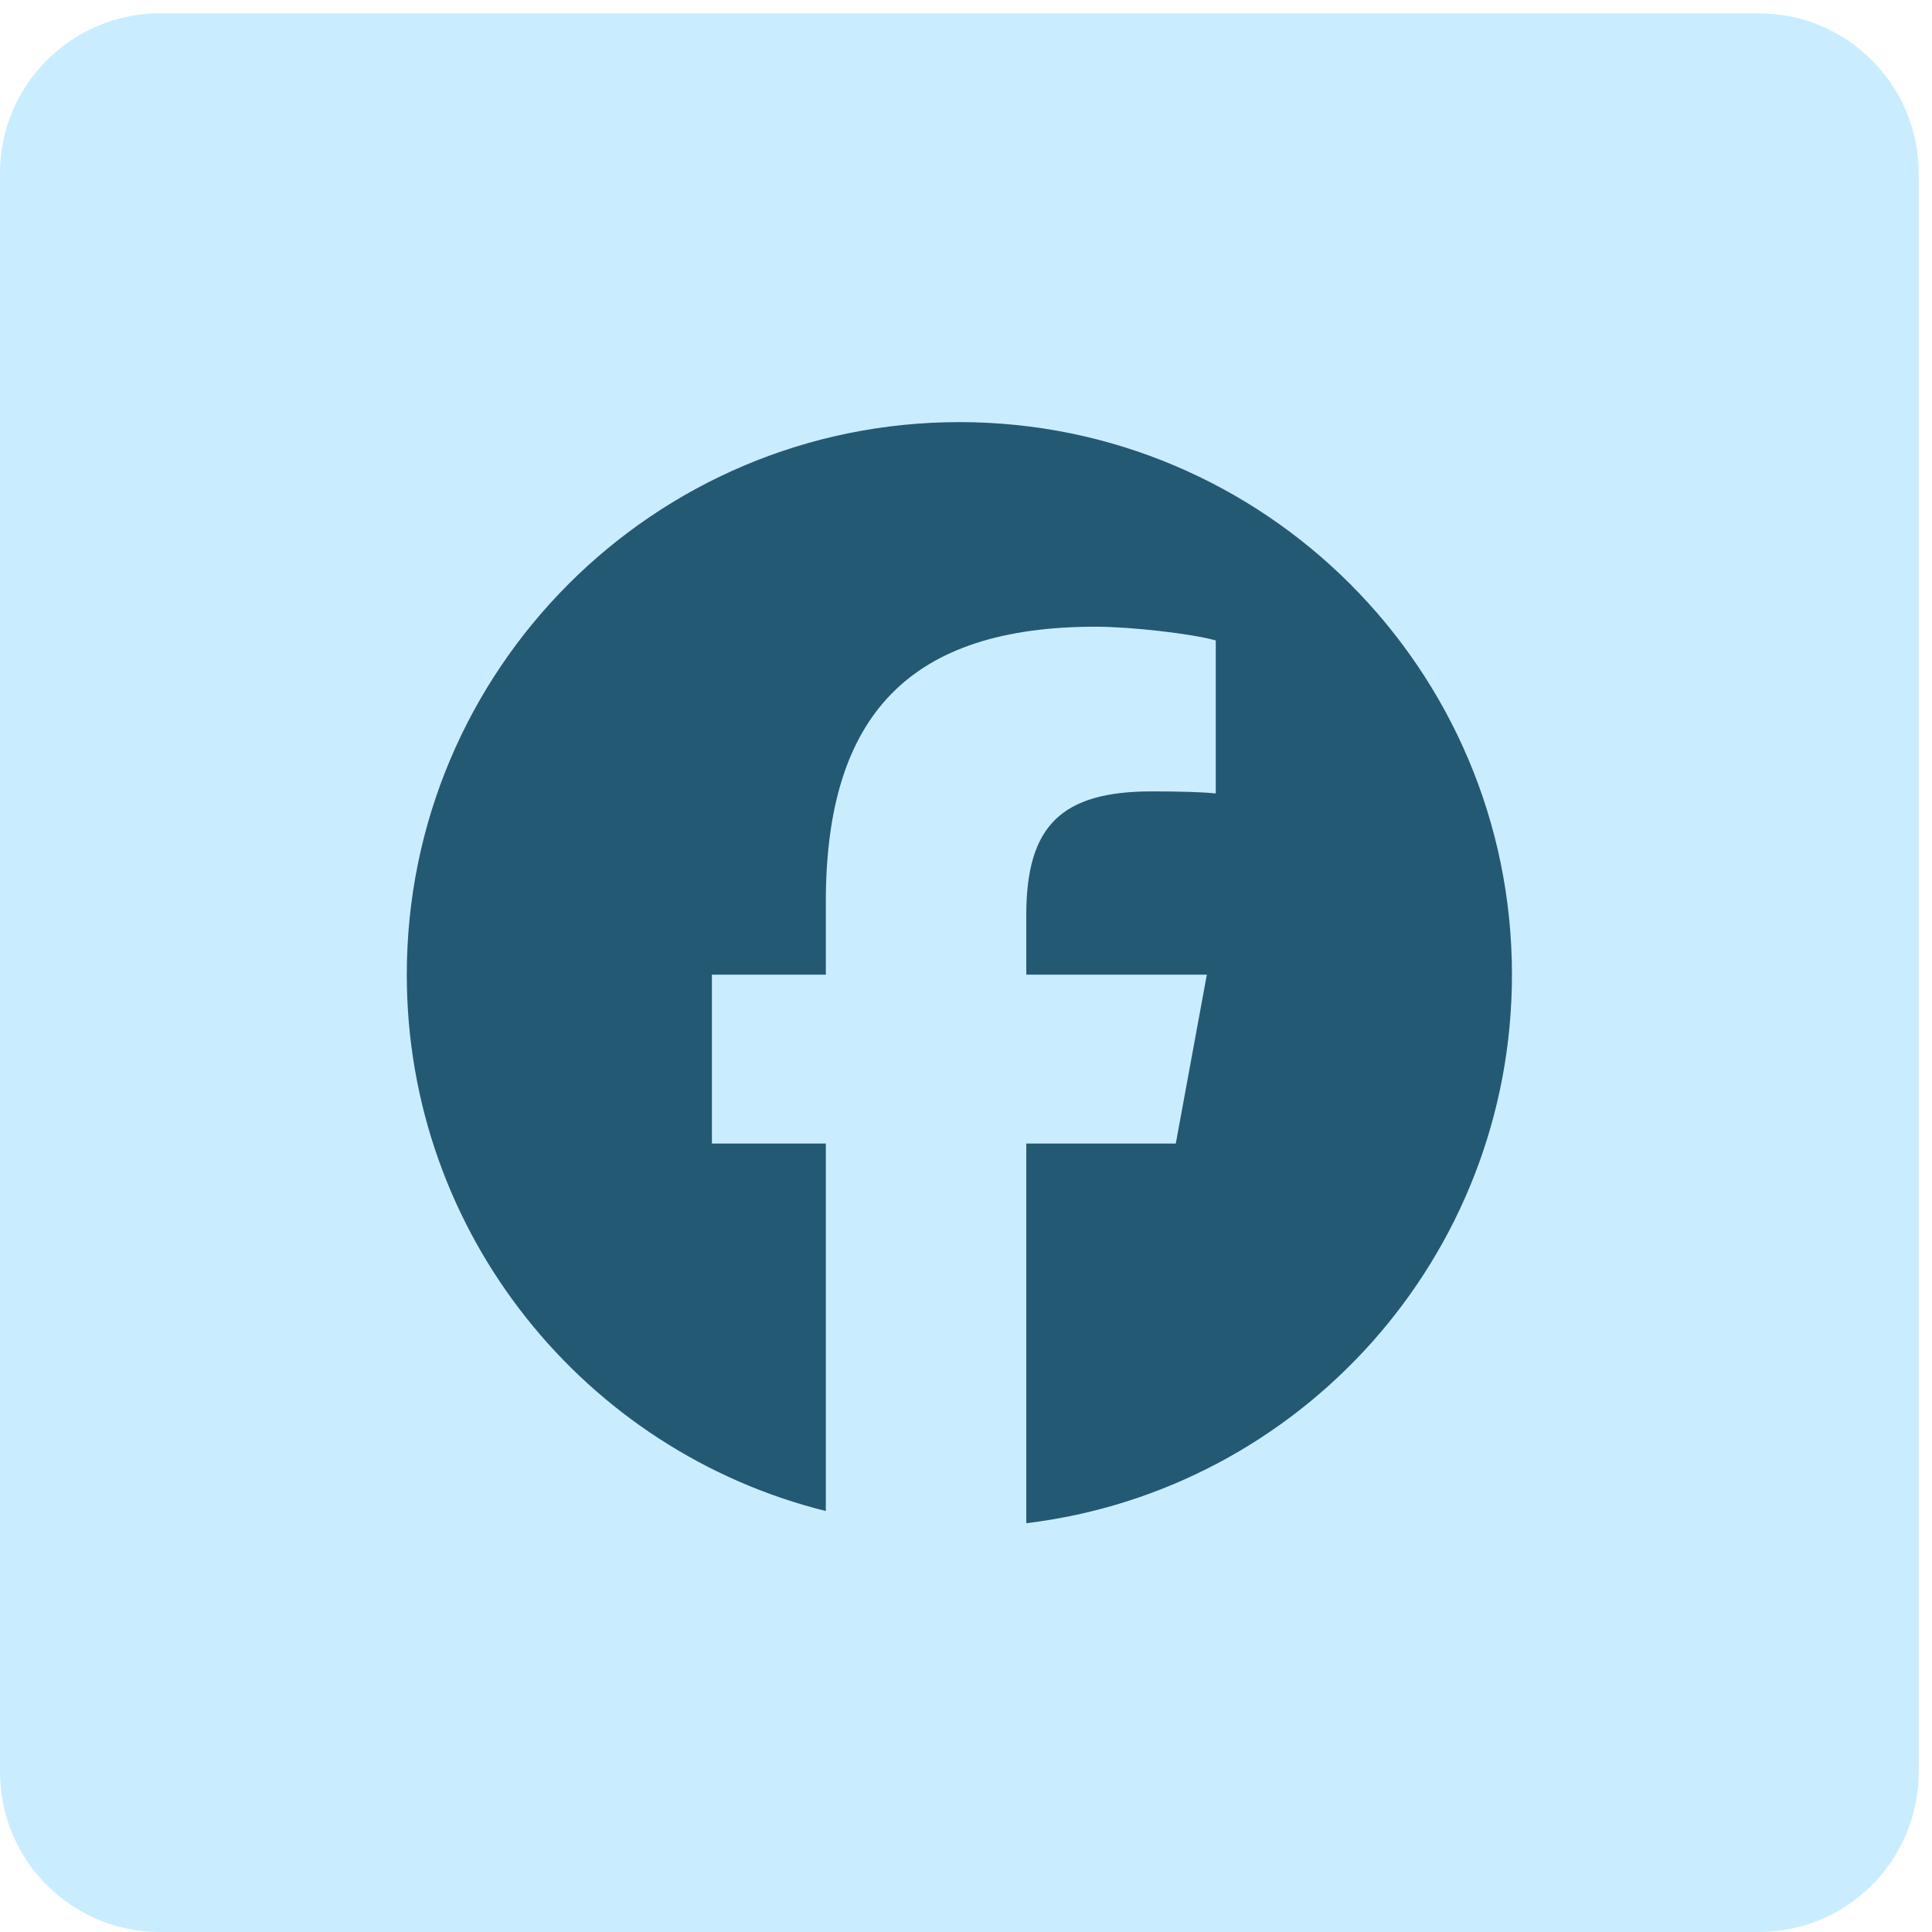
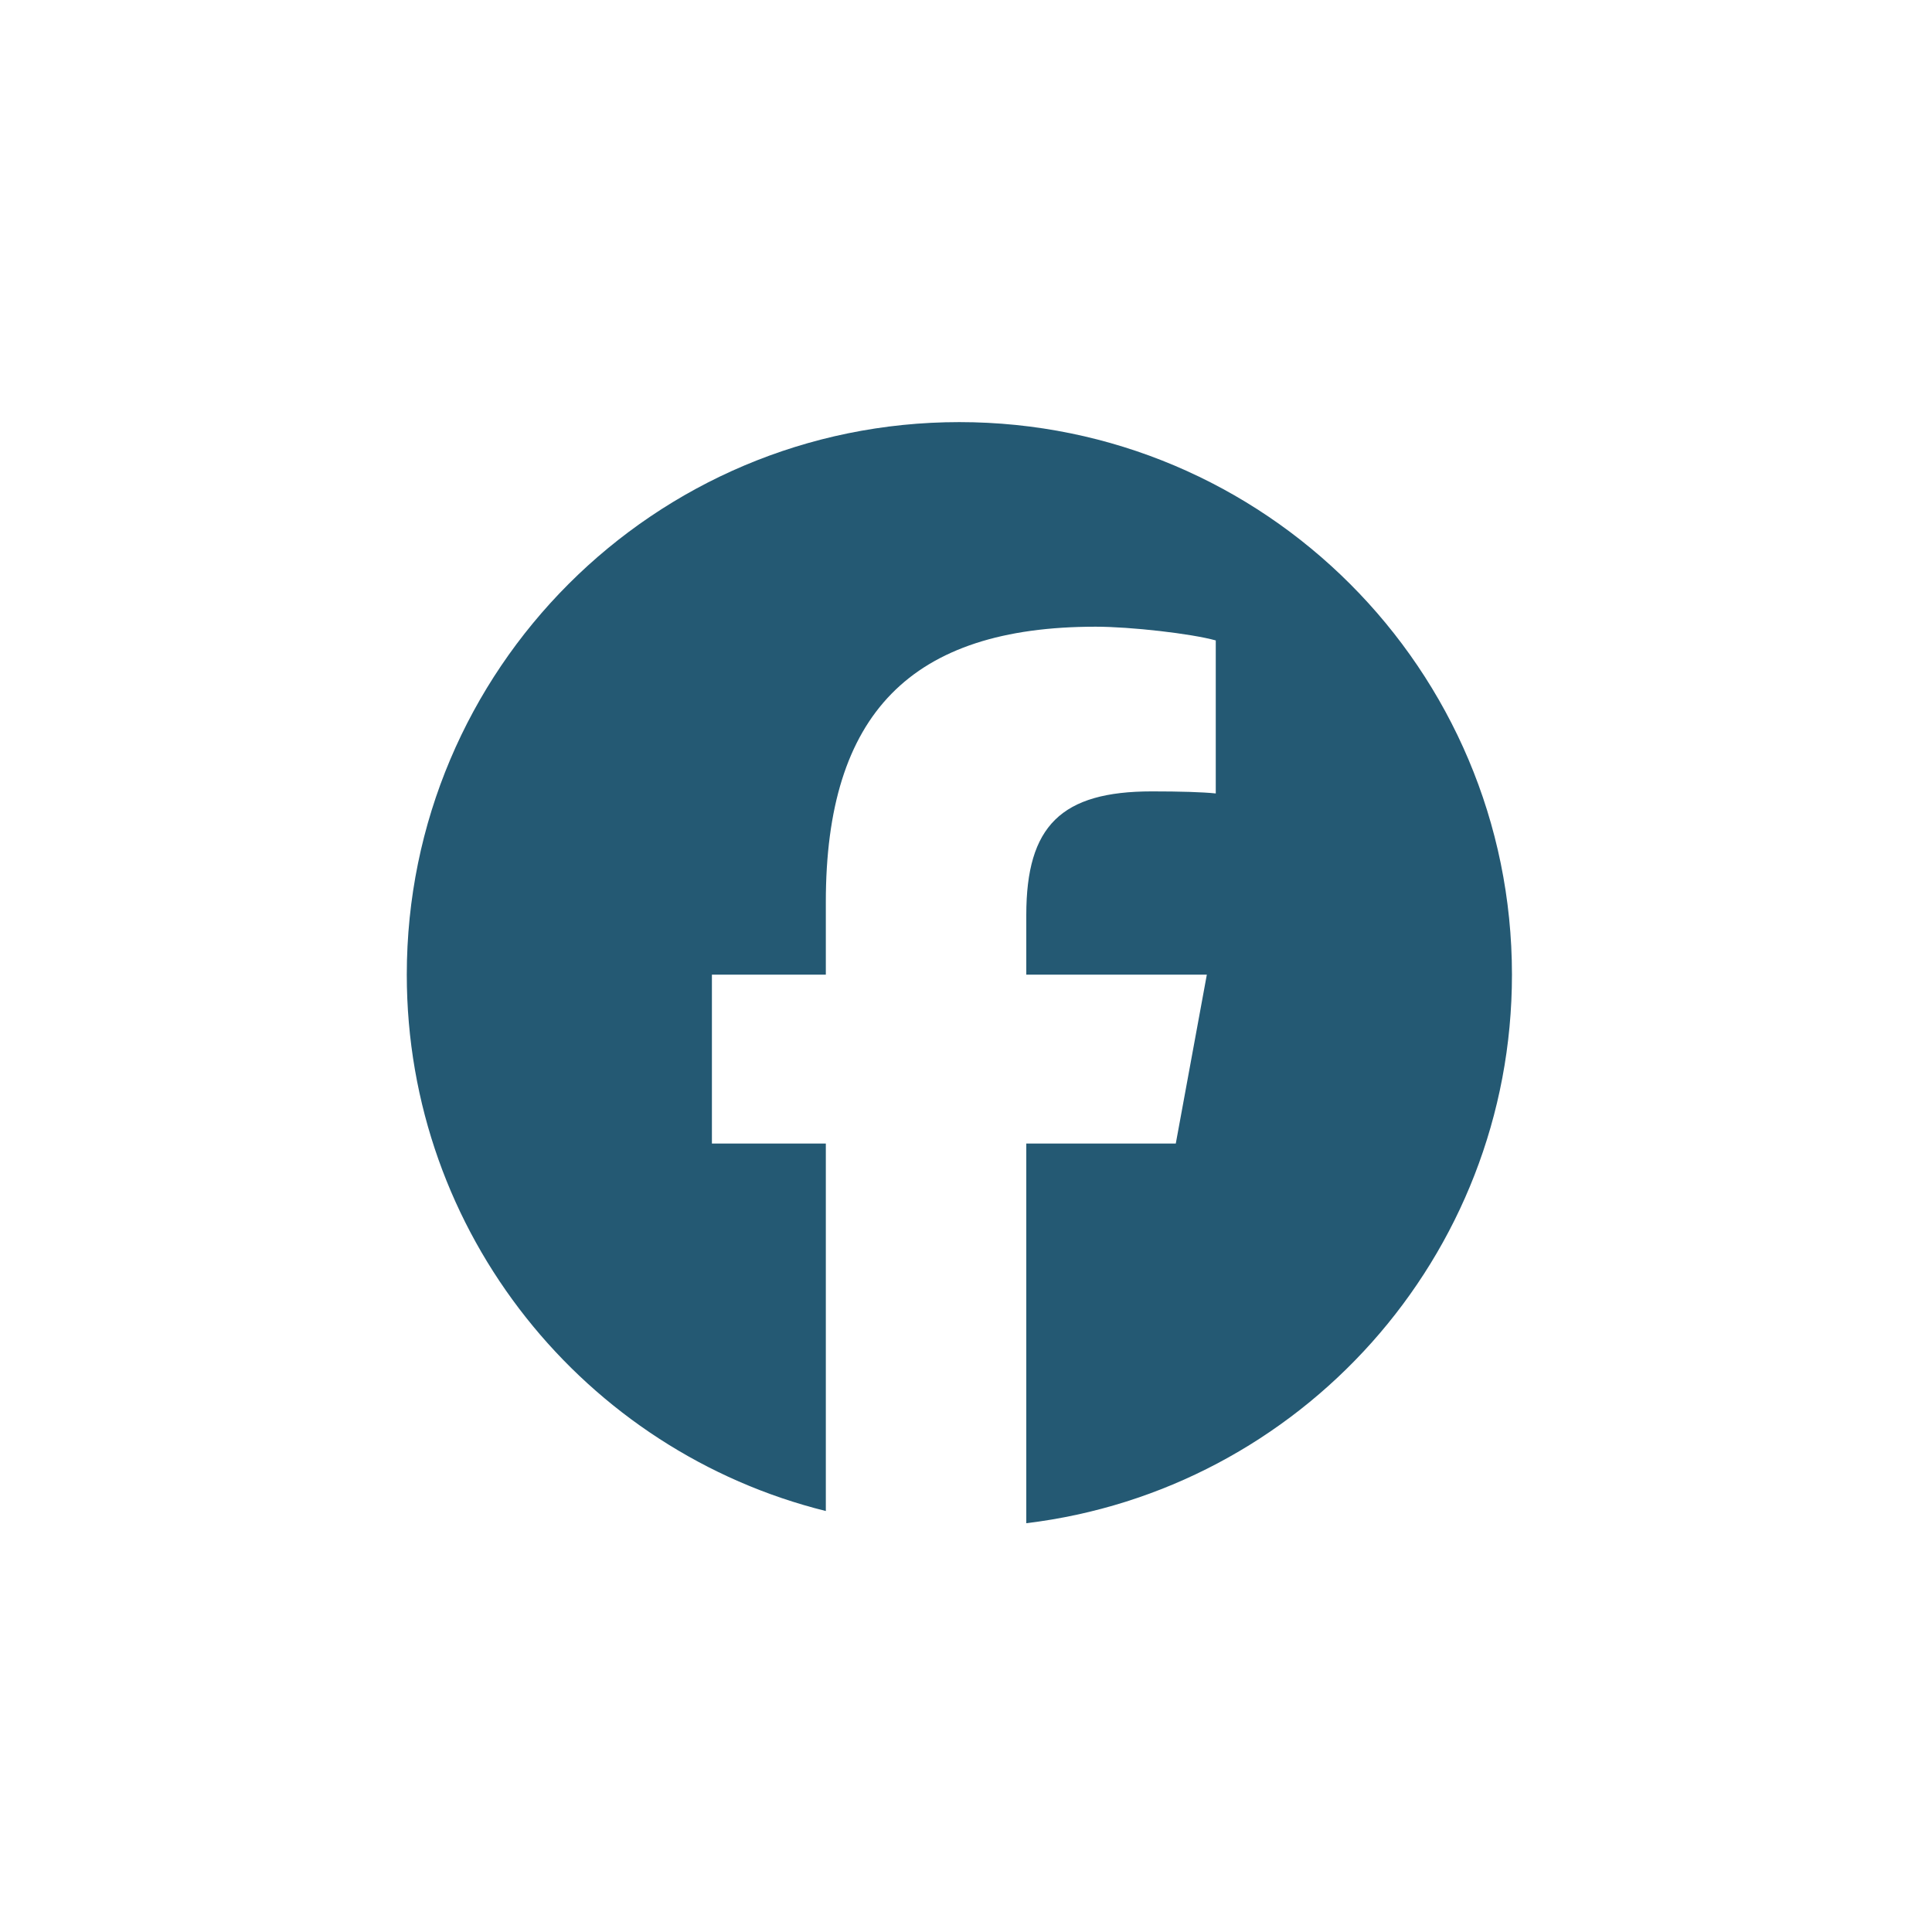
<svg xmlns="http://www.w3.org/2000/svg" width="29" height="29" viewBox="0 0 29 29" fill="none">
-   <path d="M0 2.6C0 1.275 1.075 0.2 2.4 0.2H26.4C27.726 0.2 28.8 1.275 28.8 2.6V26.6C28.8 27.926 27.726 29 26.4 29H2.4C1.075 29 0 27.926 0 26.6V2.6Z" fill="#C9EDFF" />
  <path d="M14.4 6.336C9.819 6.336 6.106 10.05 6.106 14.63C6.106 18.52 8.784 21.784 12.396 22.681V17.165H10.686V14.63H12.396V13.538C12.396 10.715 13.674 9.407 16.446 9.407C16.971 9.407 17.878 9.51 18.249 9.613V11.91C18.053 11.889 17.713 11.879 17.291 11.879C15.931 11.879 15.405 12.395 15.405 13.734V14.63H18.115L17.649 17.165H15.405V22.864C19.512 22.368 22.695 18.871 22.695 14.63C22.695 10.05 18.981 6.336 14.4 6.336Z" fill="#245973" />
</svg>